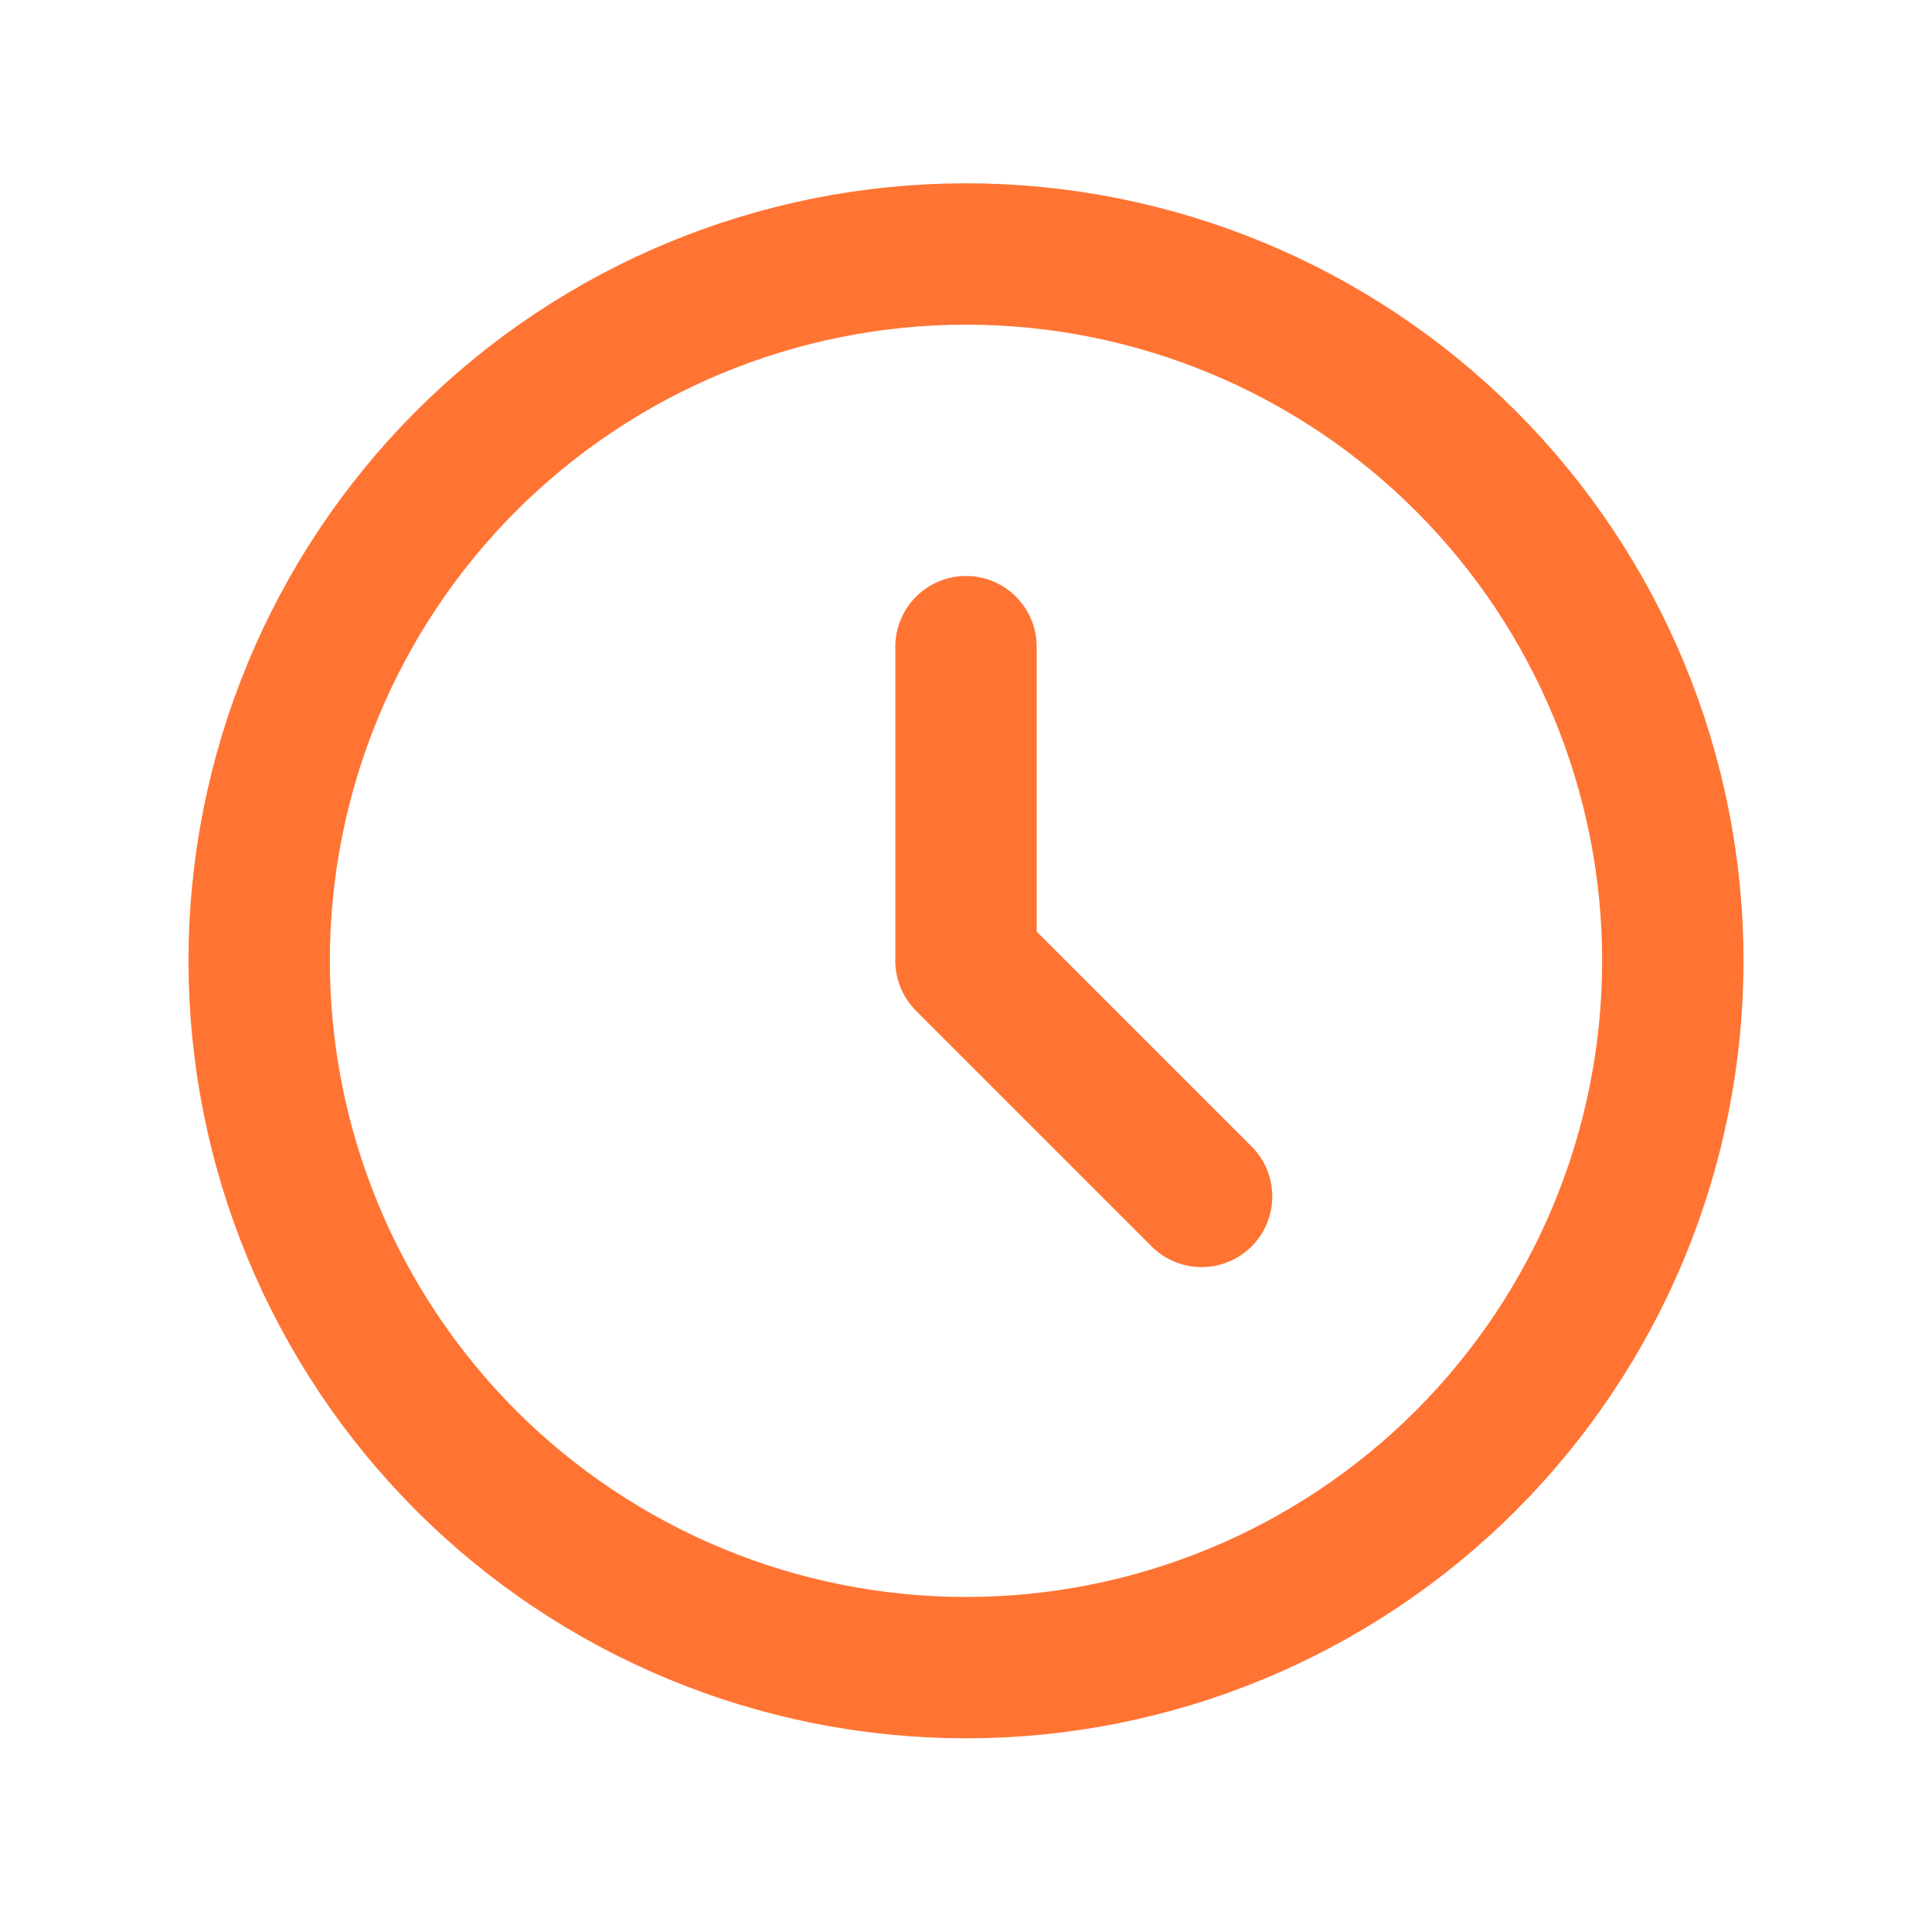
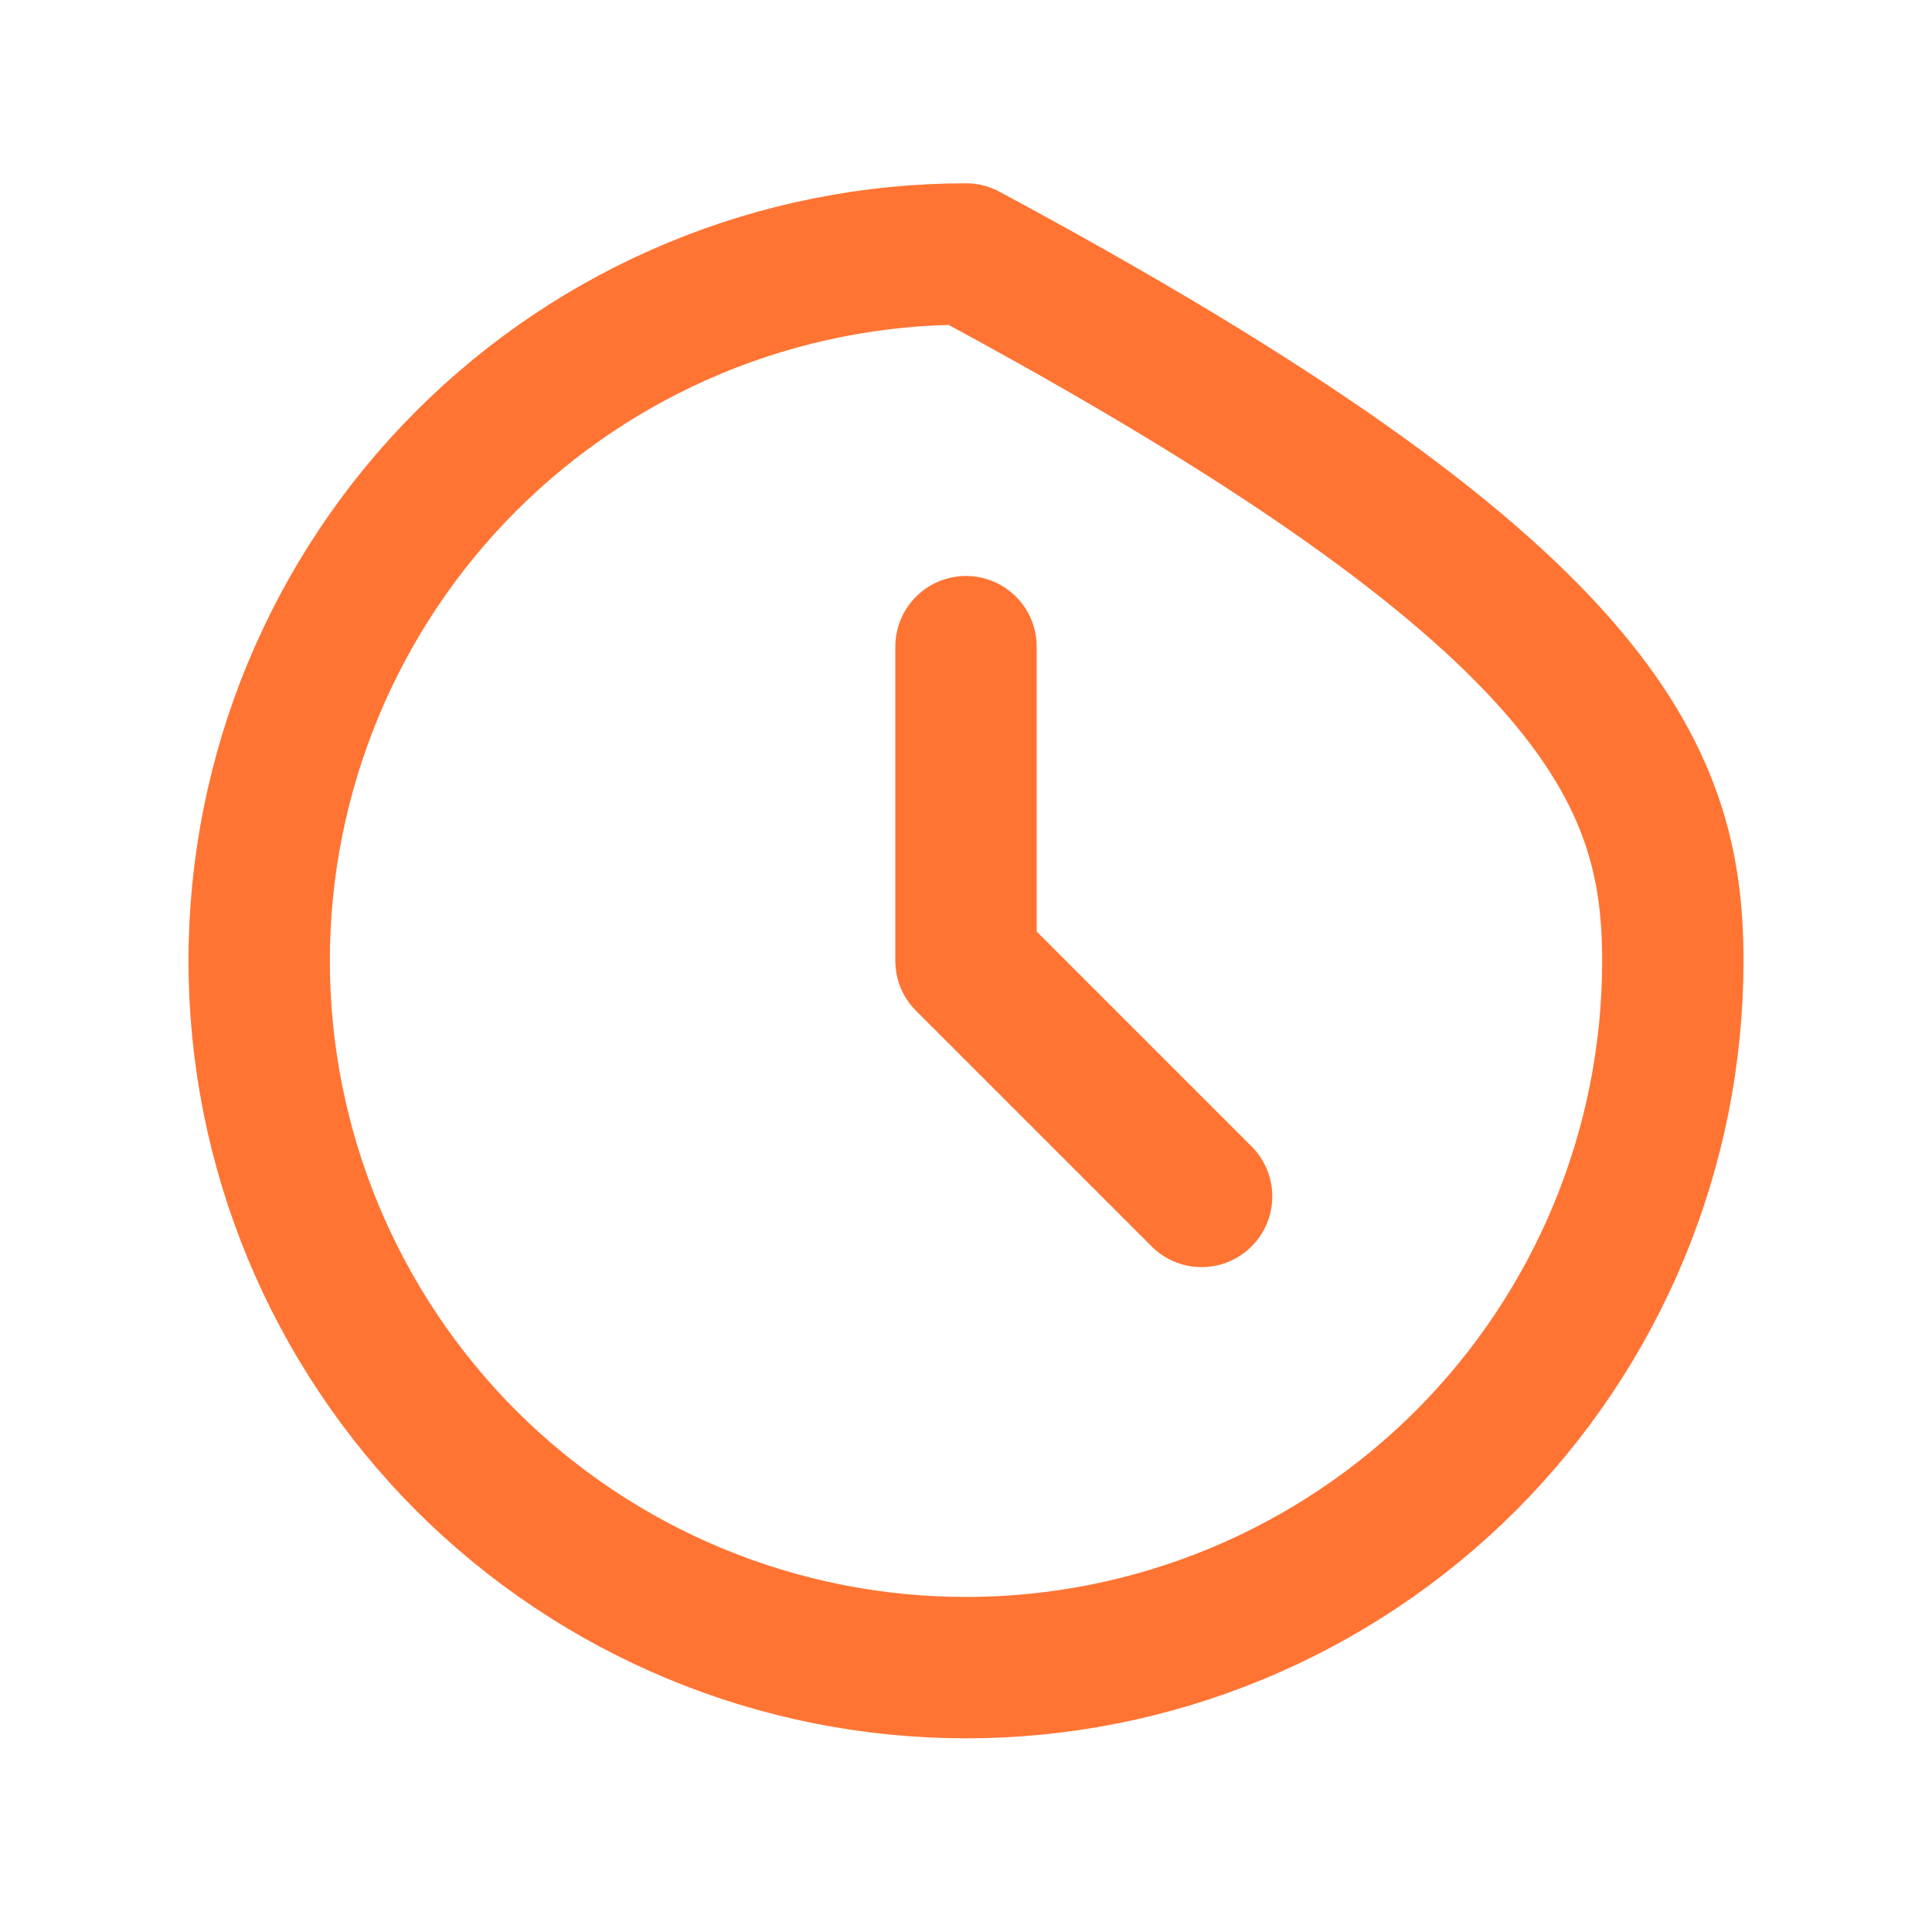
<svg xmlns="http://www.w3.org/2000/svg" fill="none" viewBox="0 0 41 41" height="41" width="41">
-   <path stroke-linejoin="round" stroke-linecap="round" stroke-width="3" stroke="#FF7433" d="M20.5 13.723V20.39L25.5 25.39M35.5 20.39C35.5 22.36 35.112 24.31 34.358 26.13C33.604 27.95 32.499 29.604 31.107 30.997C29.714 32.389 28.06 33.494 26.24 34.248C24.42 35.002 22.47 35.39 20.5 35.39C18.53 35.39 16.58 35.002 14.76 34.248C12.94 33.494 11.286 32.389 9.893 30.997C8.501 29.604 7.396 27.95 6.642 26.13C5.888 24.31 5.5 22.36 5.5 20.39C5.5 16.412 7.08 12.597 9.893 9.783C12.706 6.97 16.522 5.39 20.5 5.39C24.478 5.39 28.294 6.97 31.107 9.783C33.92 12.597 35.5 16.412 35.5 20.39Z" />
+   <path stroke-linejoin="round" stroke-linecap="round" stroke-width="3" stroke="#FF7433" d="M20.5 13.723V20.39L25.5 25.39M35.5 20.39C35.5 22.36 35.112 24.31 34.358 26.13C33.604 27.95 32.499 29.604 31.107 30.997C29.714 32.389 28.06 33.494 26.24 34.248C24.42 35.002 22.47 35.39 20.5 35.39C18.53 35.39 16.58 35.002 14.76 34.248C12.94 33.494 11.286 32.389 9.893 30.997C8.501 29.604 7.396 27.95 6.642 26.13C5.888 24.31 5.5 22.36 5.5 20.39C5.5 16.412 7.08 12.597 9.893 9.783C12.706 6.97 16.522 5.39 20.5 5.39C33.92 12.597 35.5 16.412 35.5 20.39Z" />
</svg>